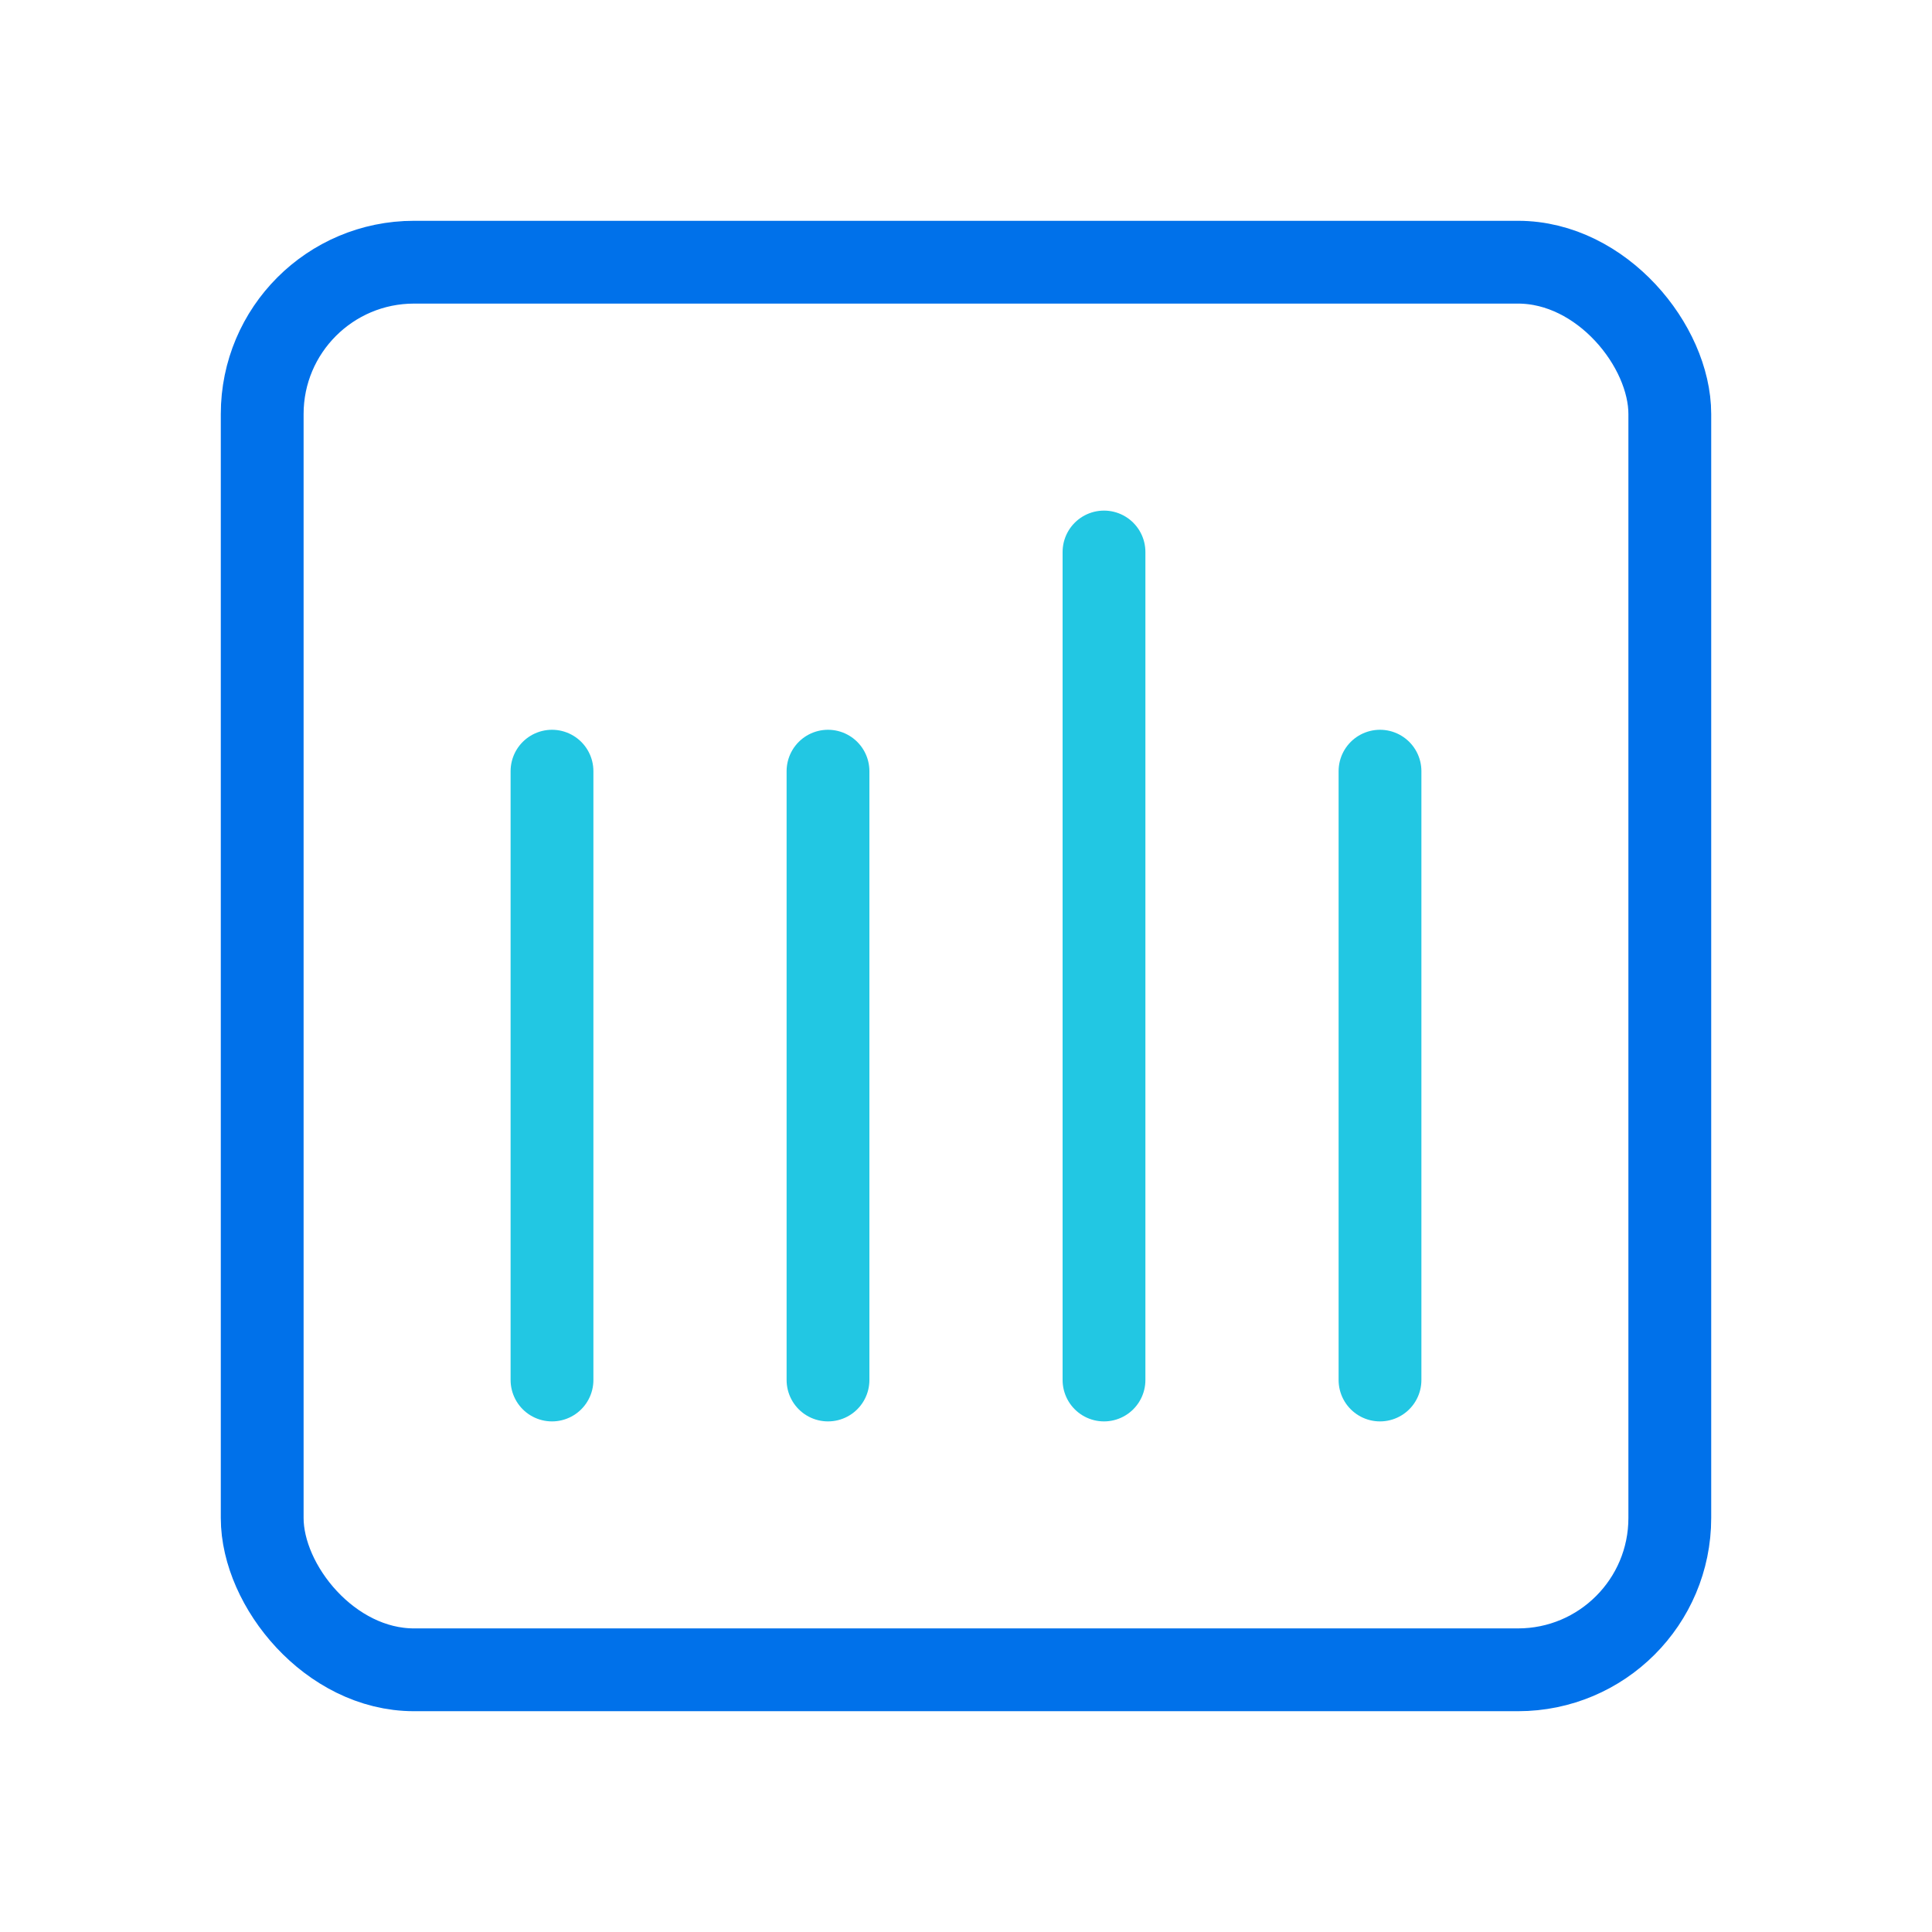
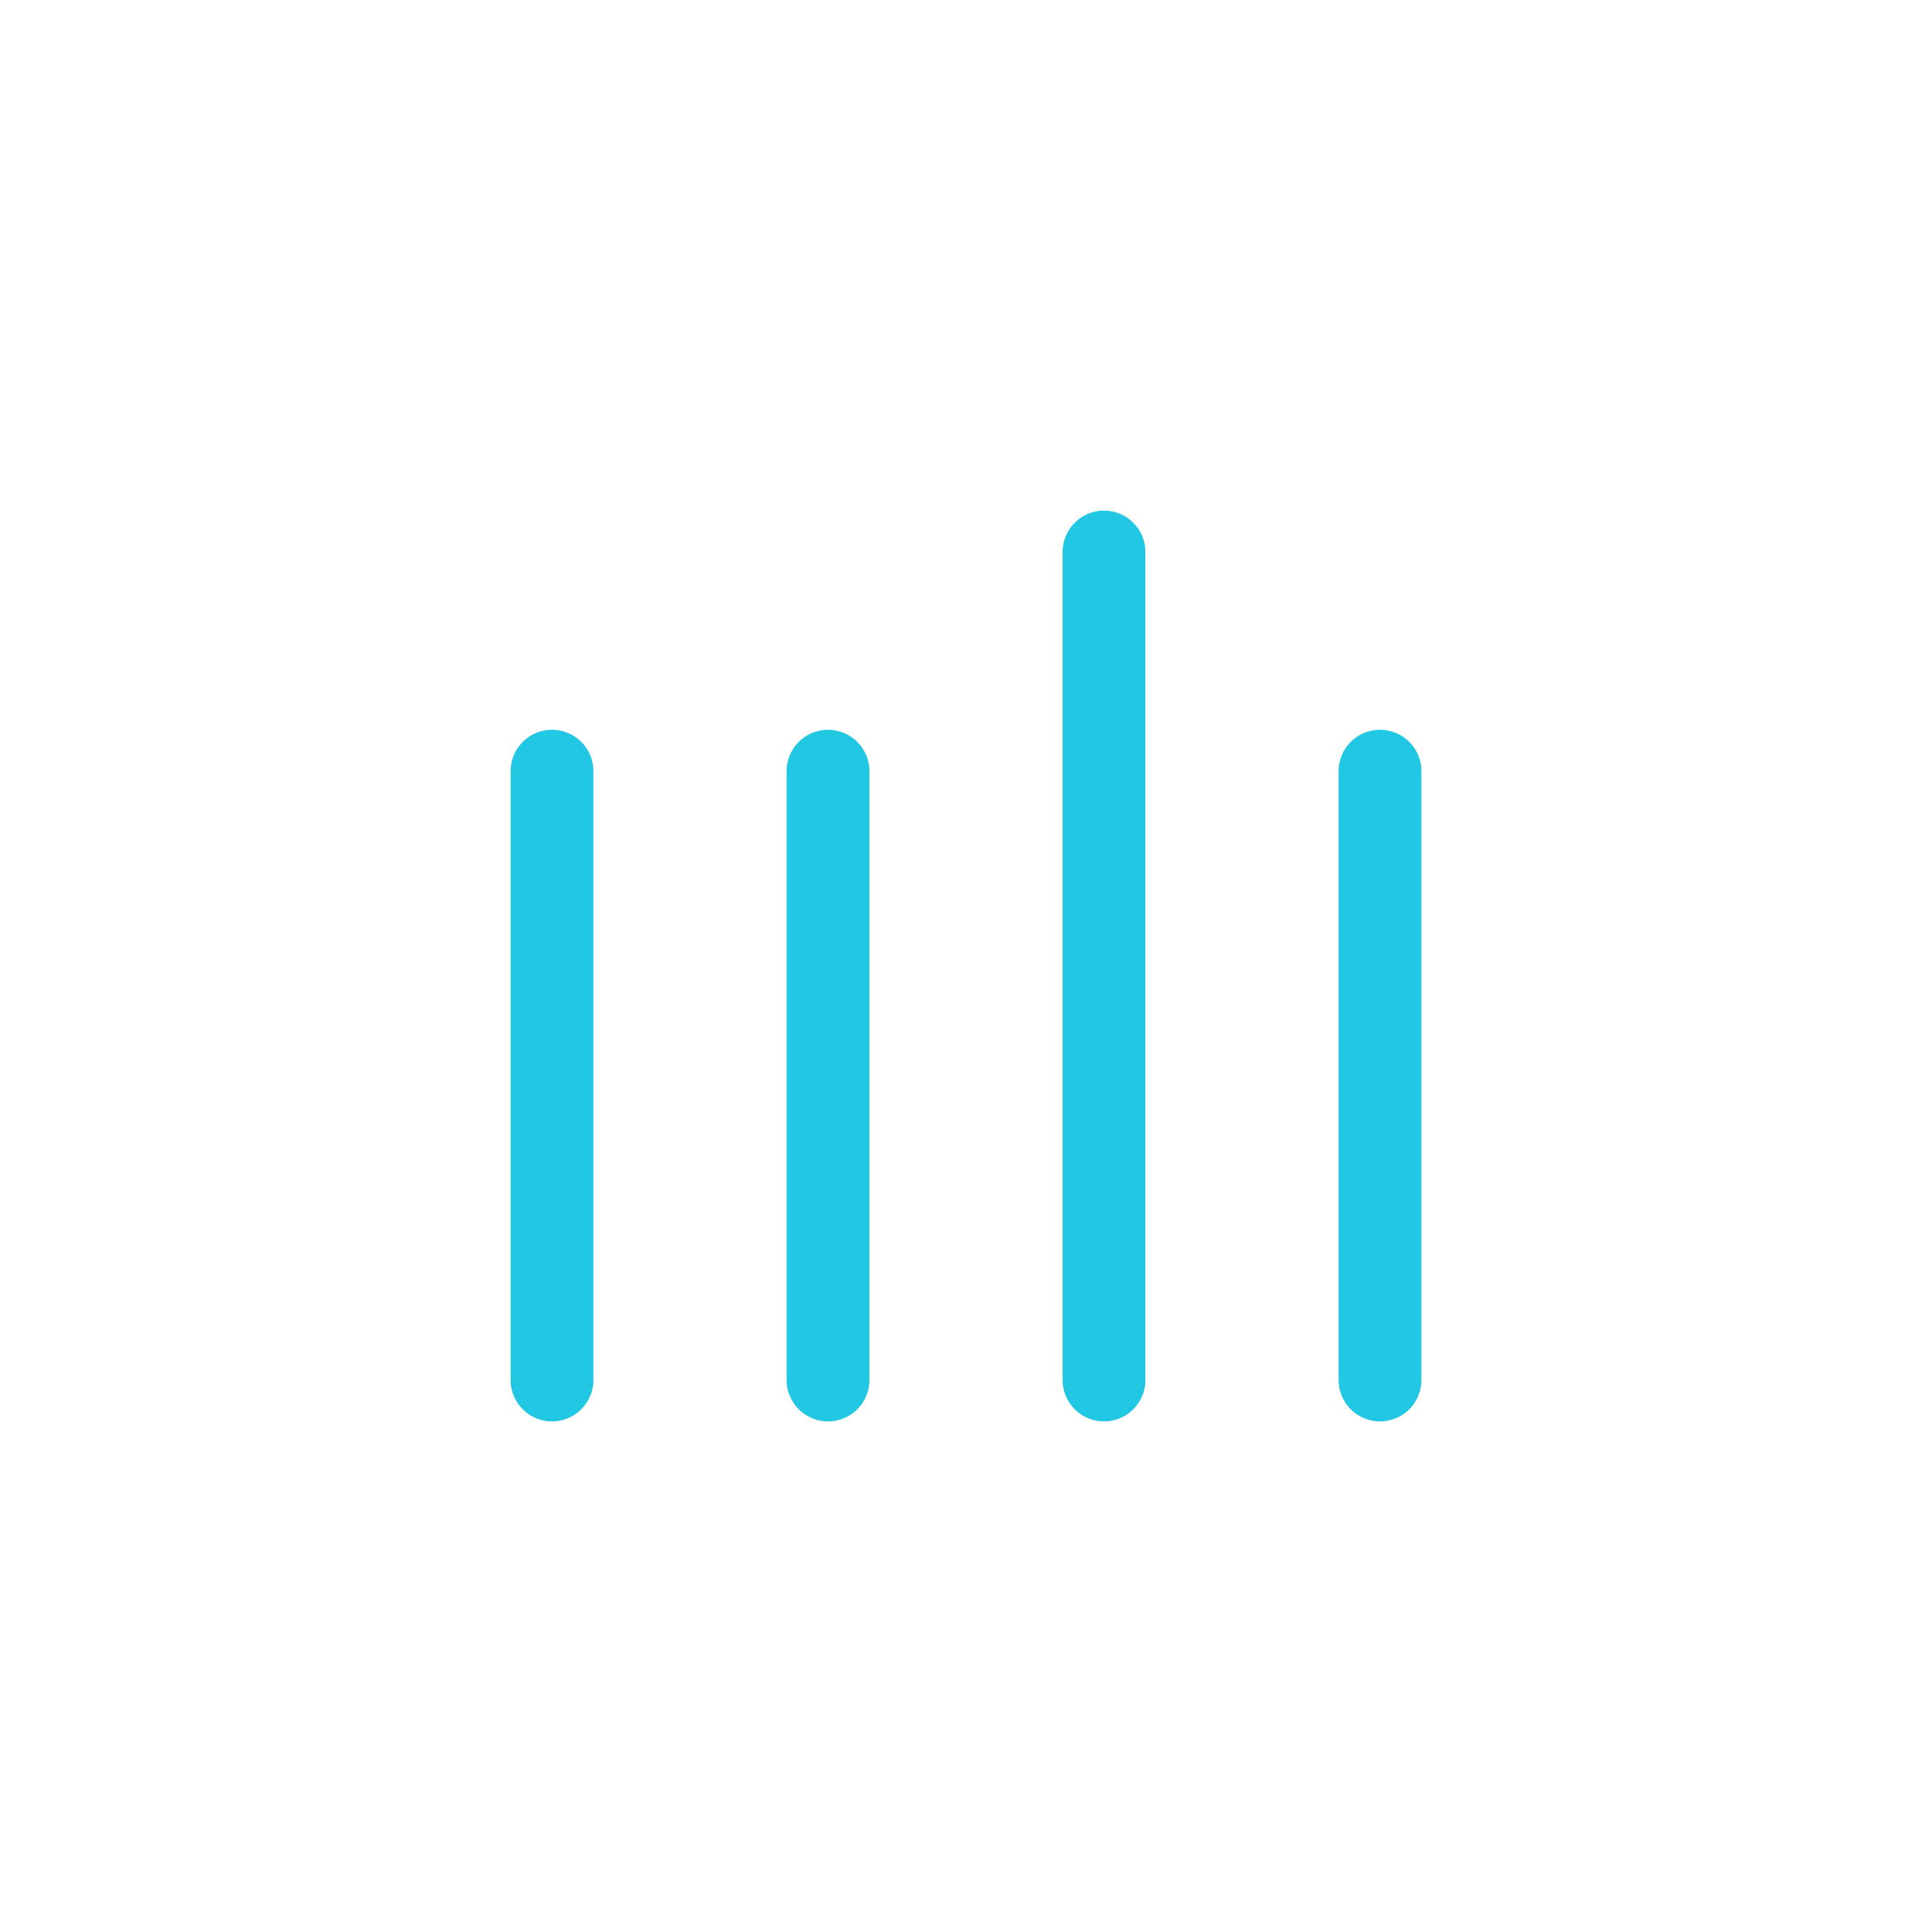
<svg xmlns="http://www.w3.org/2000/svg" width="70" height="70" viewBox="0 0 70 70" fill="none">
-   <rect x="9.5" y="9.5" width="51" height="51" rx="5.5" stroke="#0071EA" stroke-width="3" />
  <path d="M50 50L50 27.941" stroke="#22C7E3" stroke-width="3" stroke-linecap="round" stroke-linejoin="round" />
  <path d="M40 50L40 20" stroke="#22C7E3" stroke-width="3" stroke-linecap="round" stroke-linejoin="round" />
  <path d="M30 50L30 27.941" stroke="#22C7E3" stroke-width="3" stroke-linecap="round" stroke-linejoin="round" />
  <path d="M20 50L20 27.941" stroke="#22C7E3" stroke-width="3" stroke-linecap="round" stroke-linejoin="round" />
</svg>